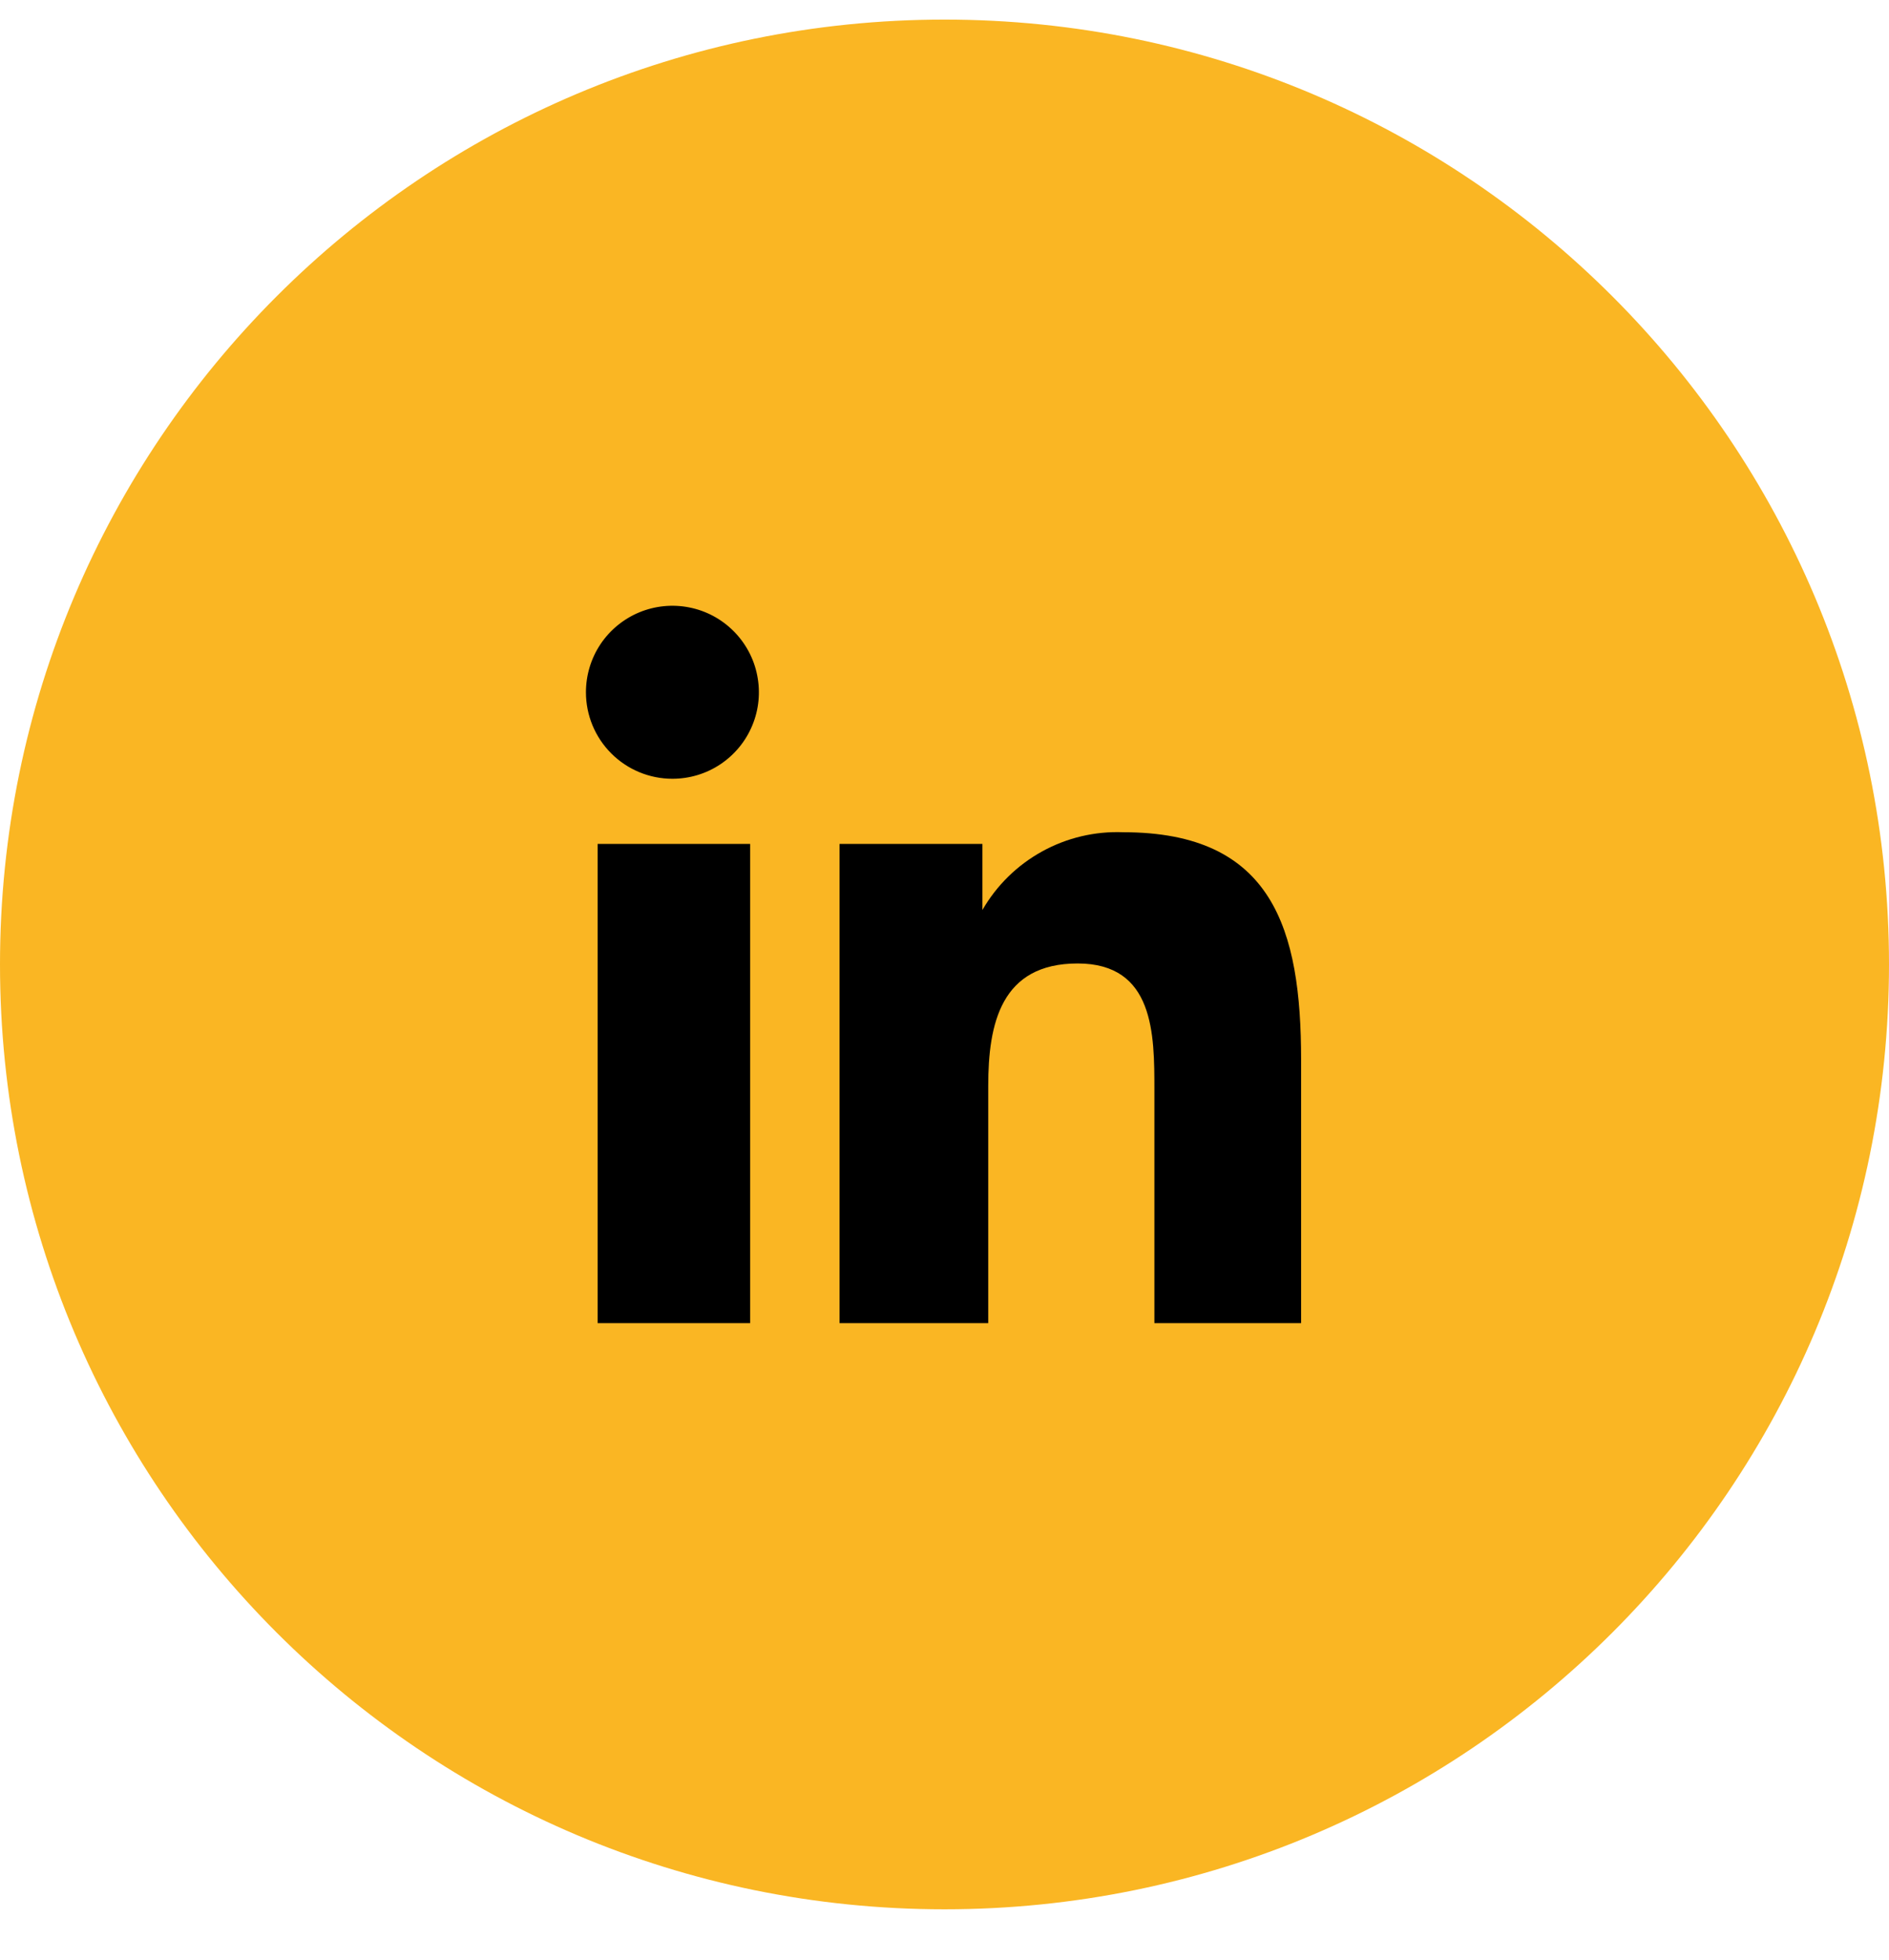
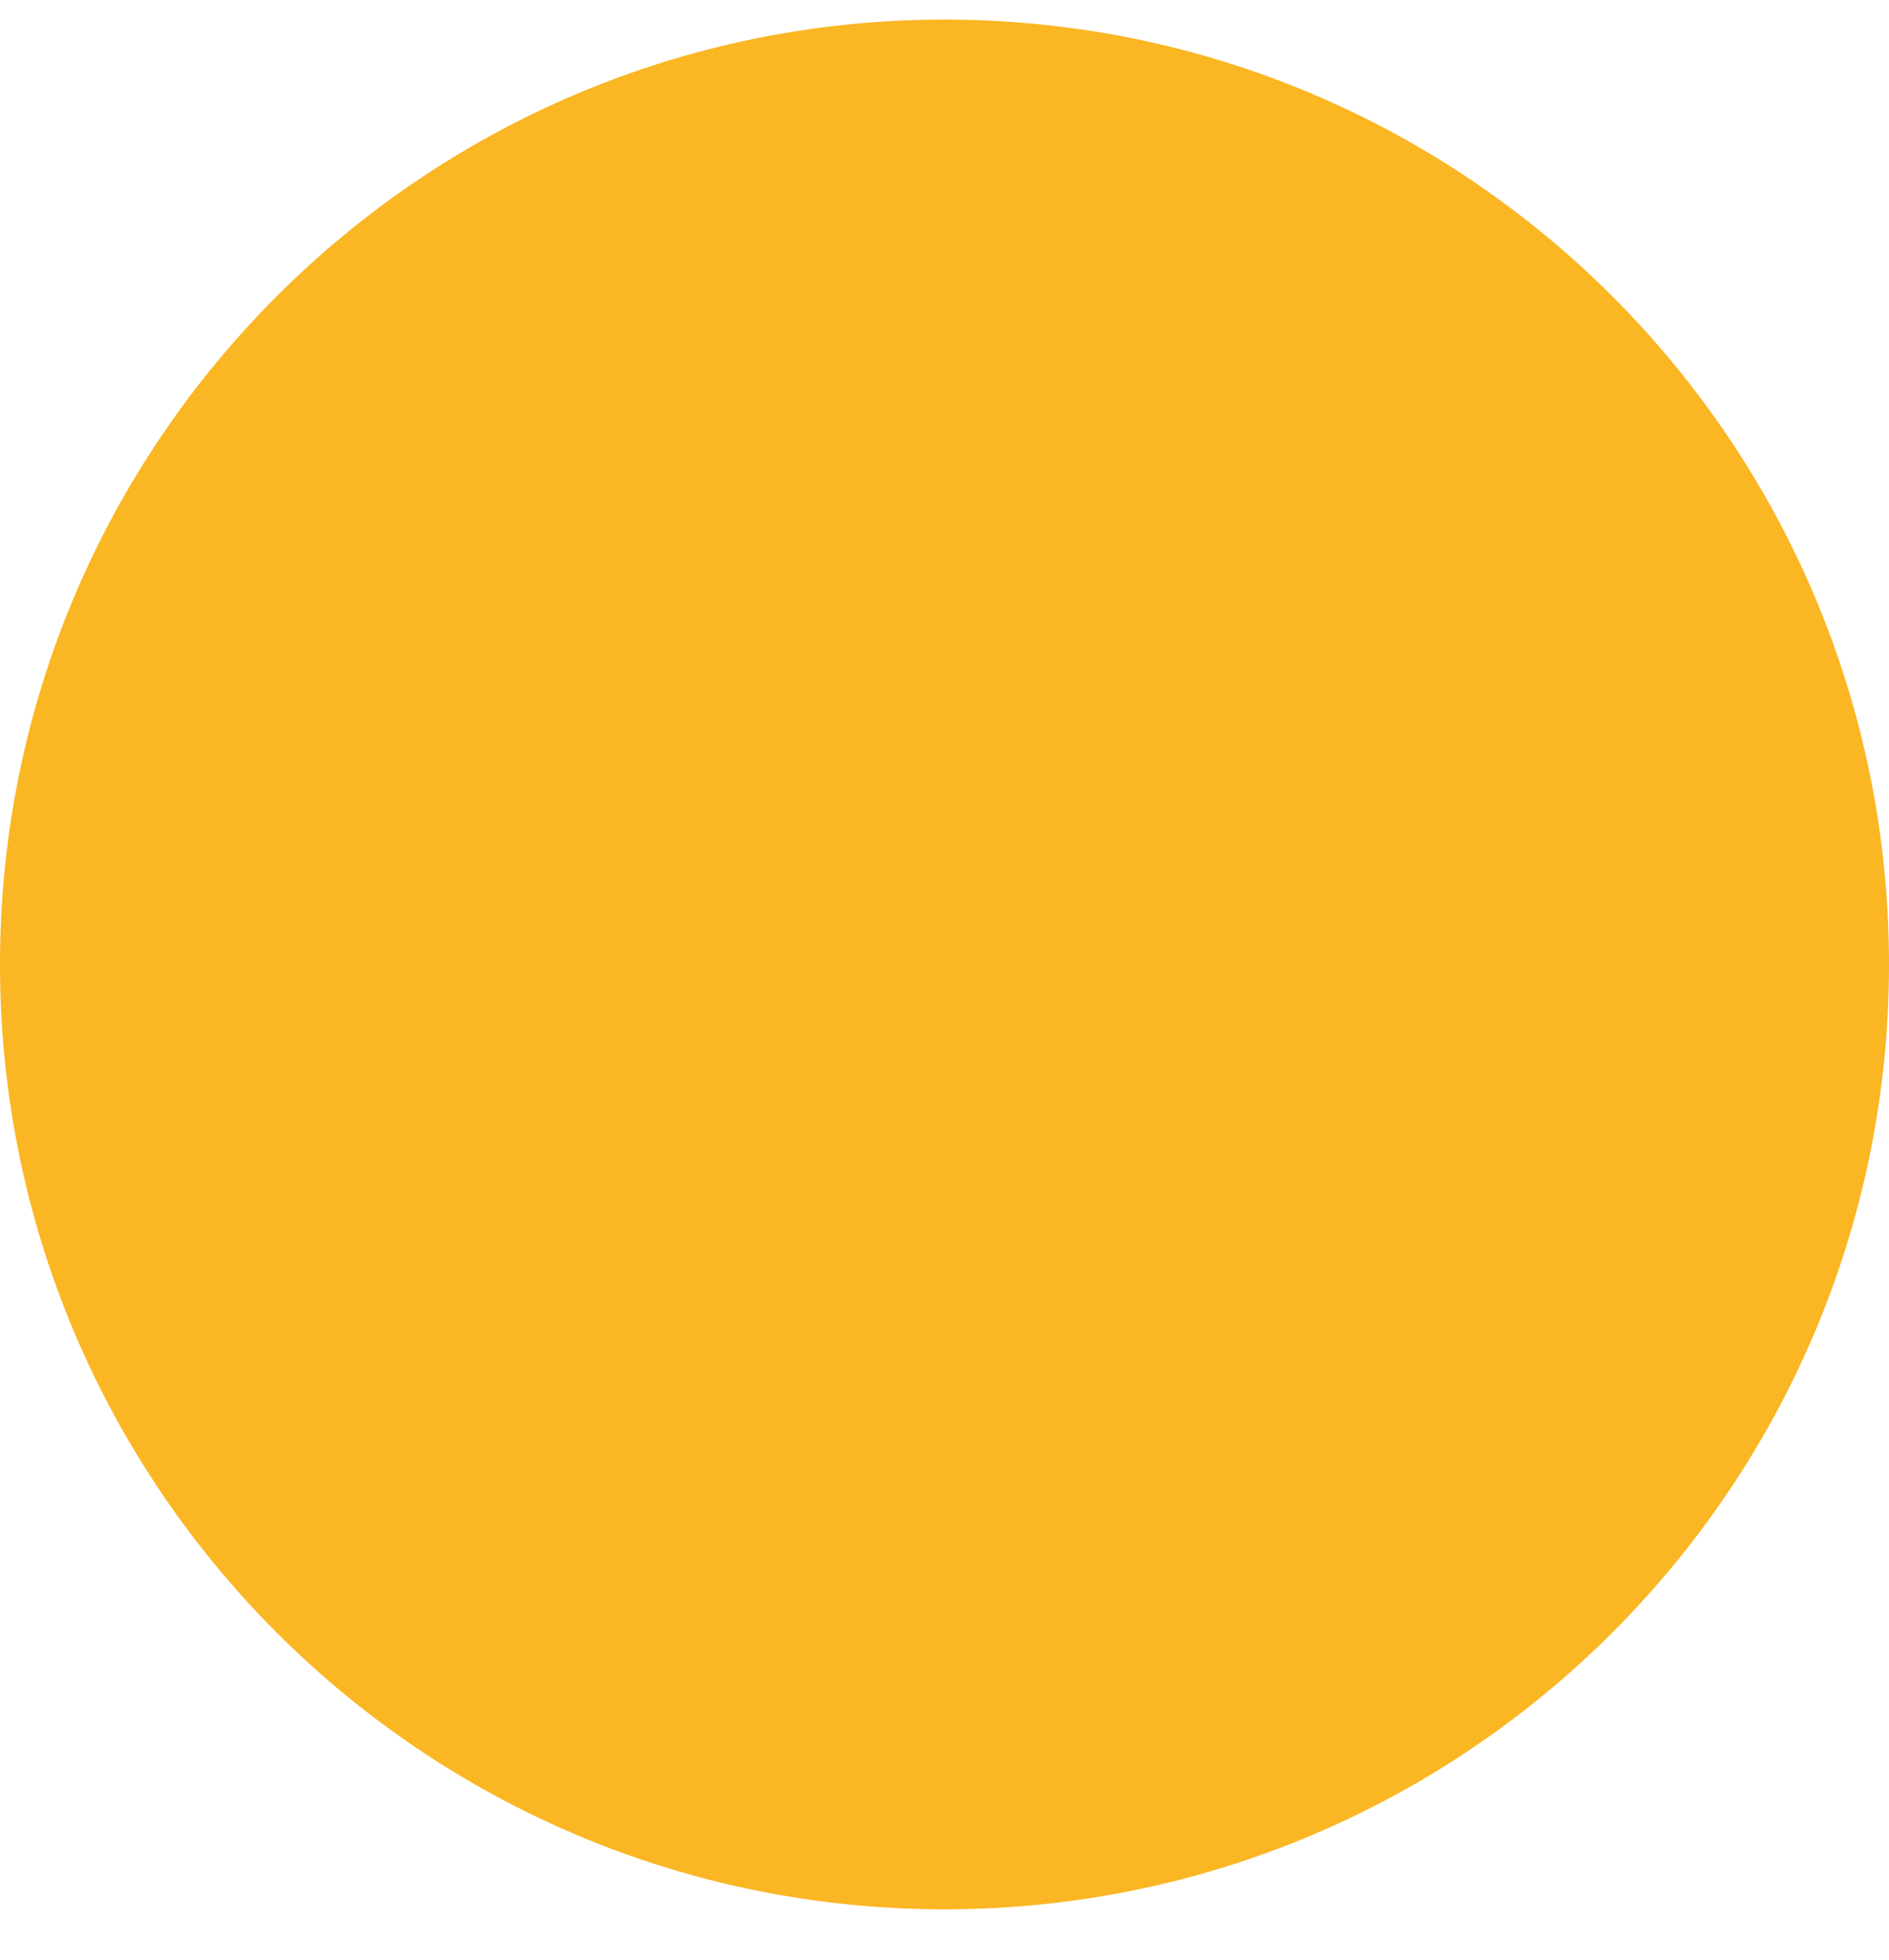
<svg xmlns="http://www.w3.org/2000/svg" width="27" height="28" viewBox="0 0 27 28" fill="none">
-   <path d="M13.5 27.28C20.956 27.28 27 21.236 27 13.78C27 6.324 20.956 0.28 13.5 0.28C6.044 0.28 0 6.324 0 13.78C0 21.236 6.044 27.28 13.5 27.28Z" fill="#FAB623" />
-   <path d="M8.375 9.891C8.375 9.647 8.447 9.408 8.583 9.204C8.719 9.001 8.912 8.843 9.138 8.749C9.364 8.656 9.612 8.631 9.852 8.679C10.092 8.726 10.312 8.844 10.485 9.017C10.658 9.19 10.776 9.41 10.823 9.65C10.871 9.89 10.847 10.138 10.753 10.364C10.66 10.59 10.501 10.783 10.298 10.919C10.095 11.055 9.856 11.127 9.611 11.127C9.283 11.127 8.969 10.997 8.737 10.765C8.505 10.533 8.375 10.219 8.375 9.891V9.891ZM8.542 18.905V12.058H10.722V18.905H8.542ZM16.5 18.905V15.572C16.5 14.78 16.5 13.766 15.403 13.766C14.306 13.766 14.125 14.627 14.125 15.516V18.905H12V12.058H14.042V13.002C14.244 12.651 14.539 12.362 14.894 12.166C15.249 11.97 15.65 11.875 16.056 11.891C18.194 11.891 18.597 13.28 18.597 15.141V18.905H16.5Z" fill="black" />
+   <path d="M13.5 27.28C20.956 27.28 27 21.236 27 13.78C27 6.324 20.956 0.28 13.5 0.28C6.044 0.28 0 6.324 0 13.78C0 21.236 6.044 27.28 13.5 27.28" fill="#FAB623" />
</svg>